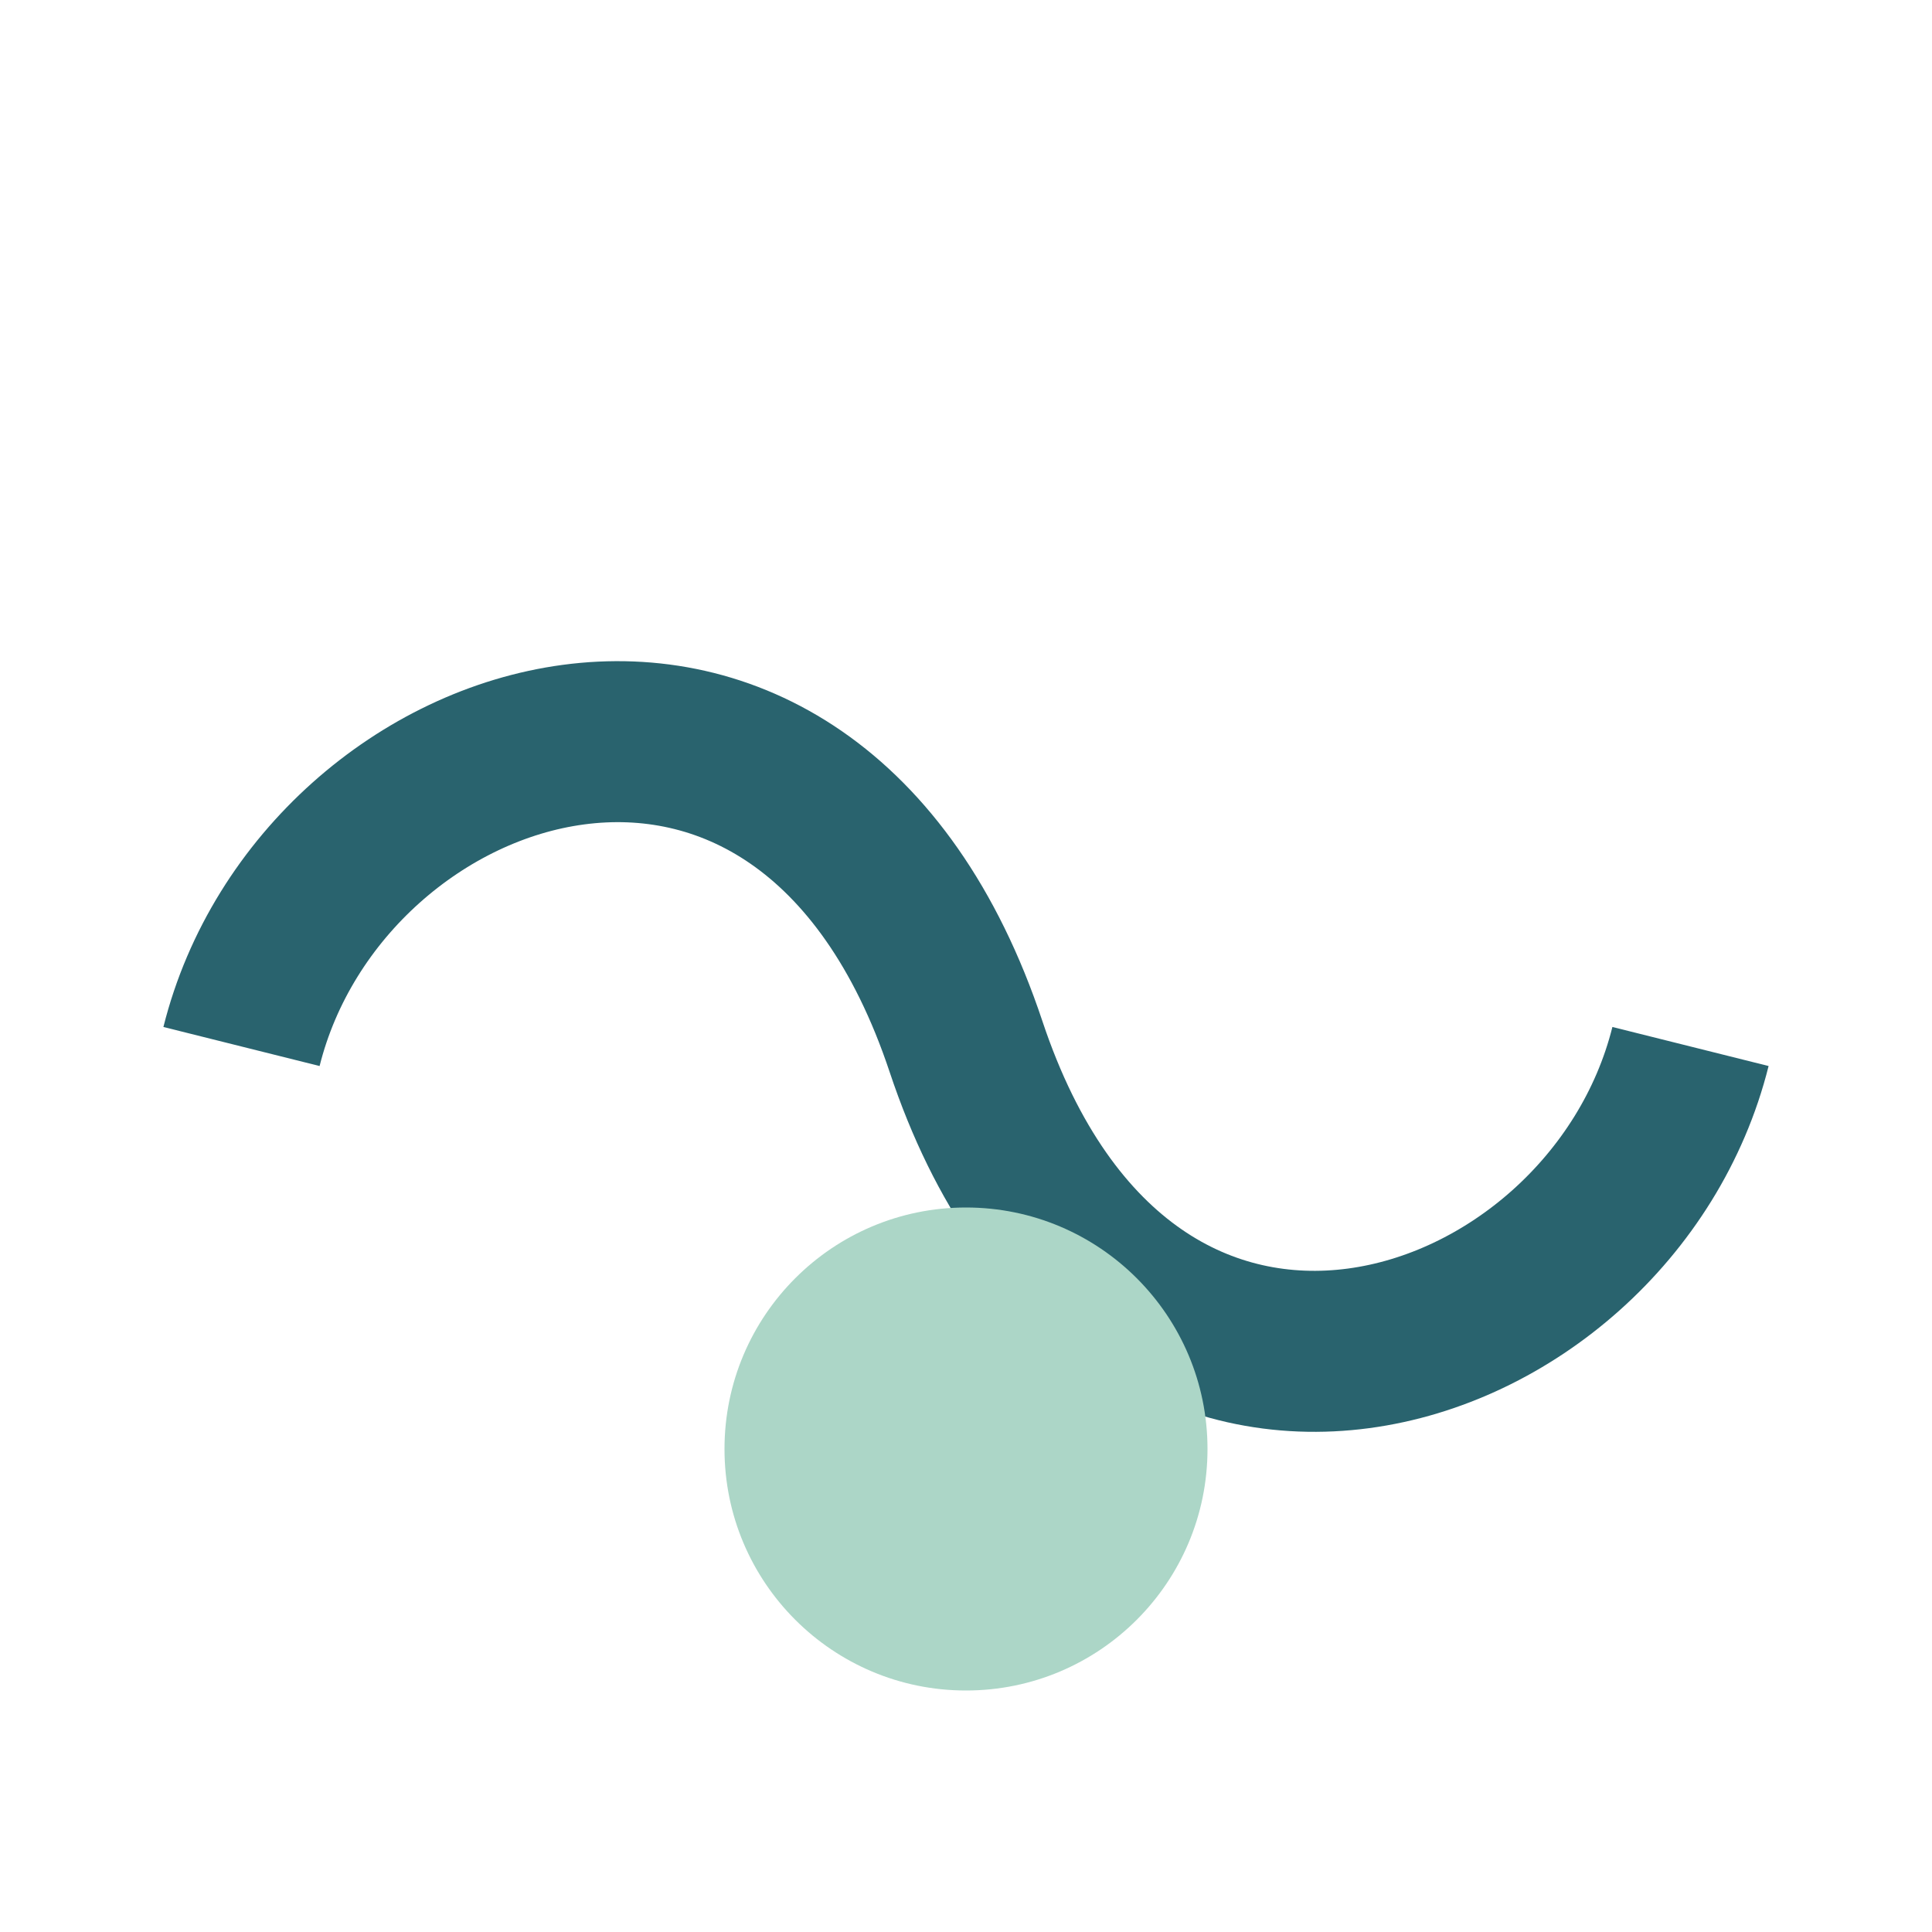
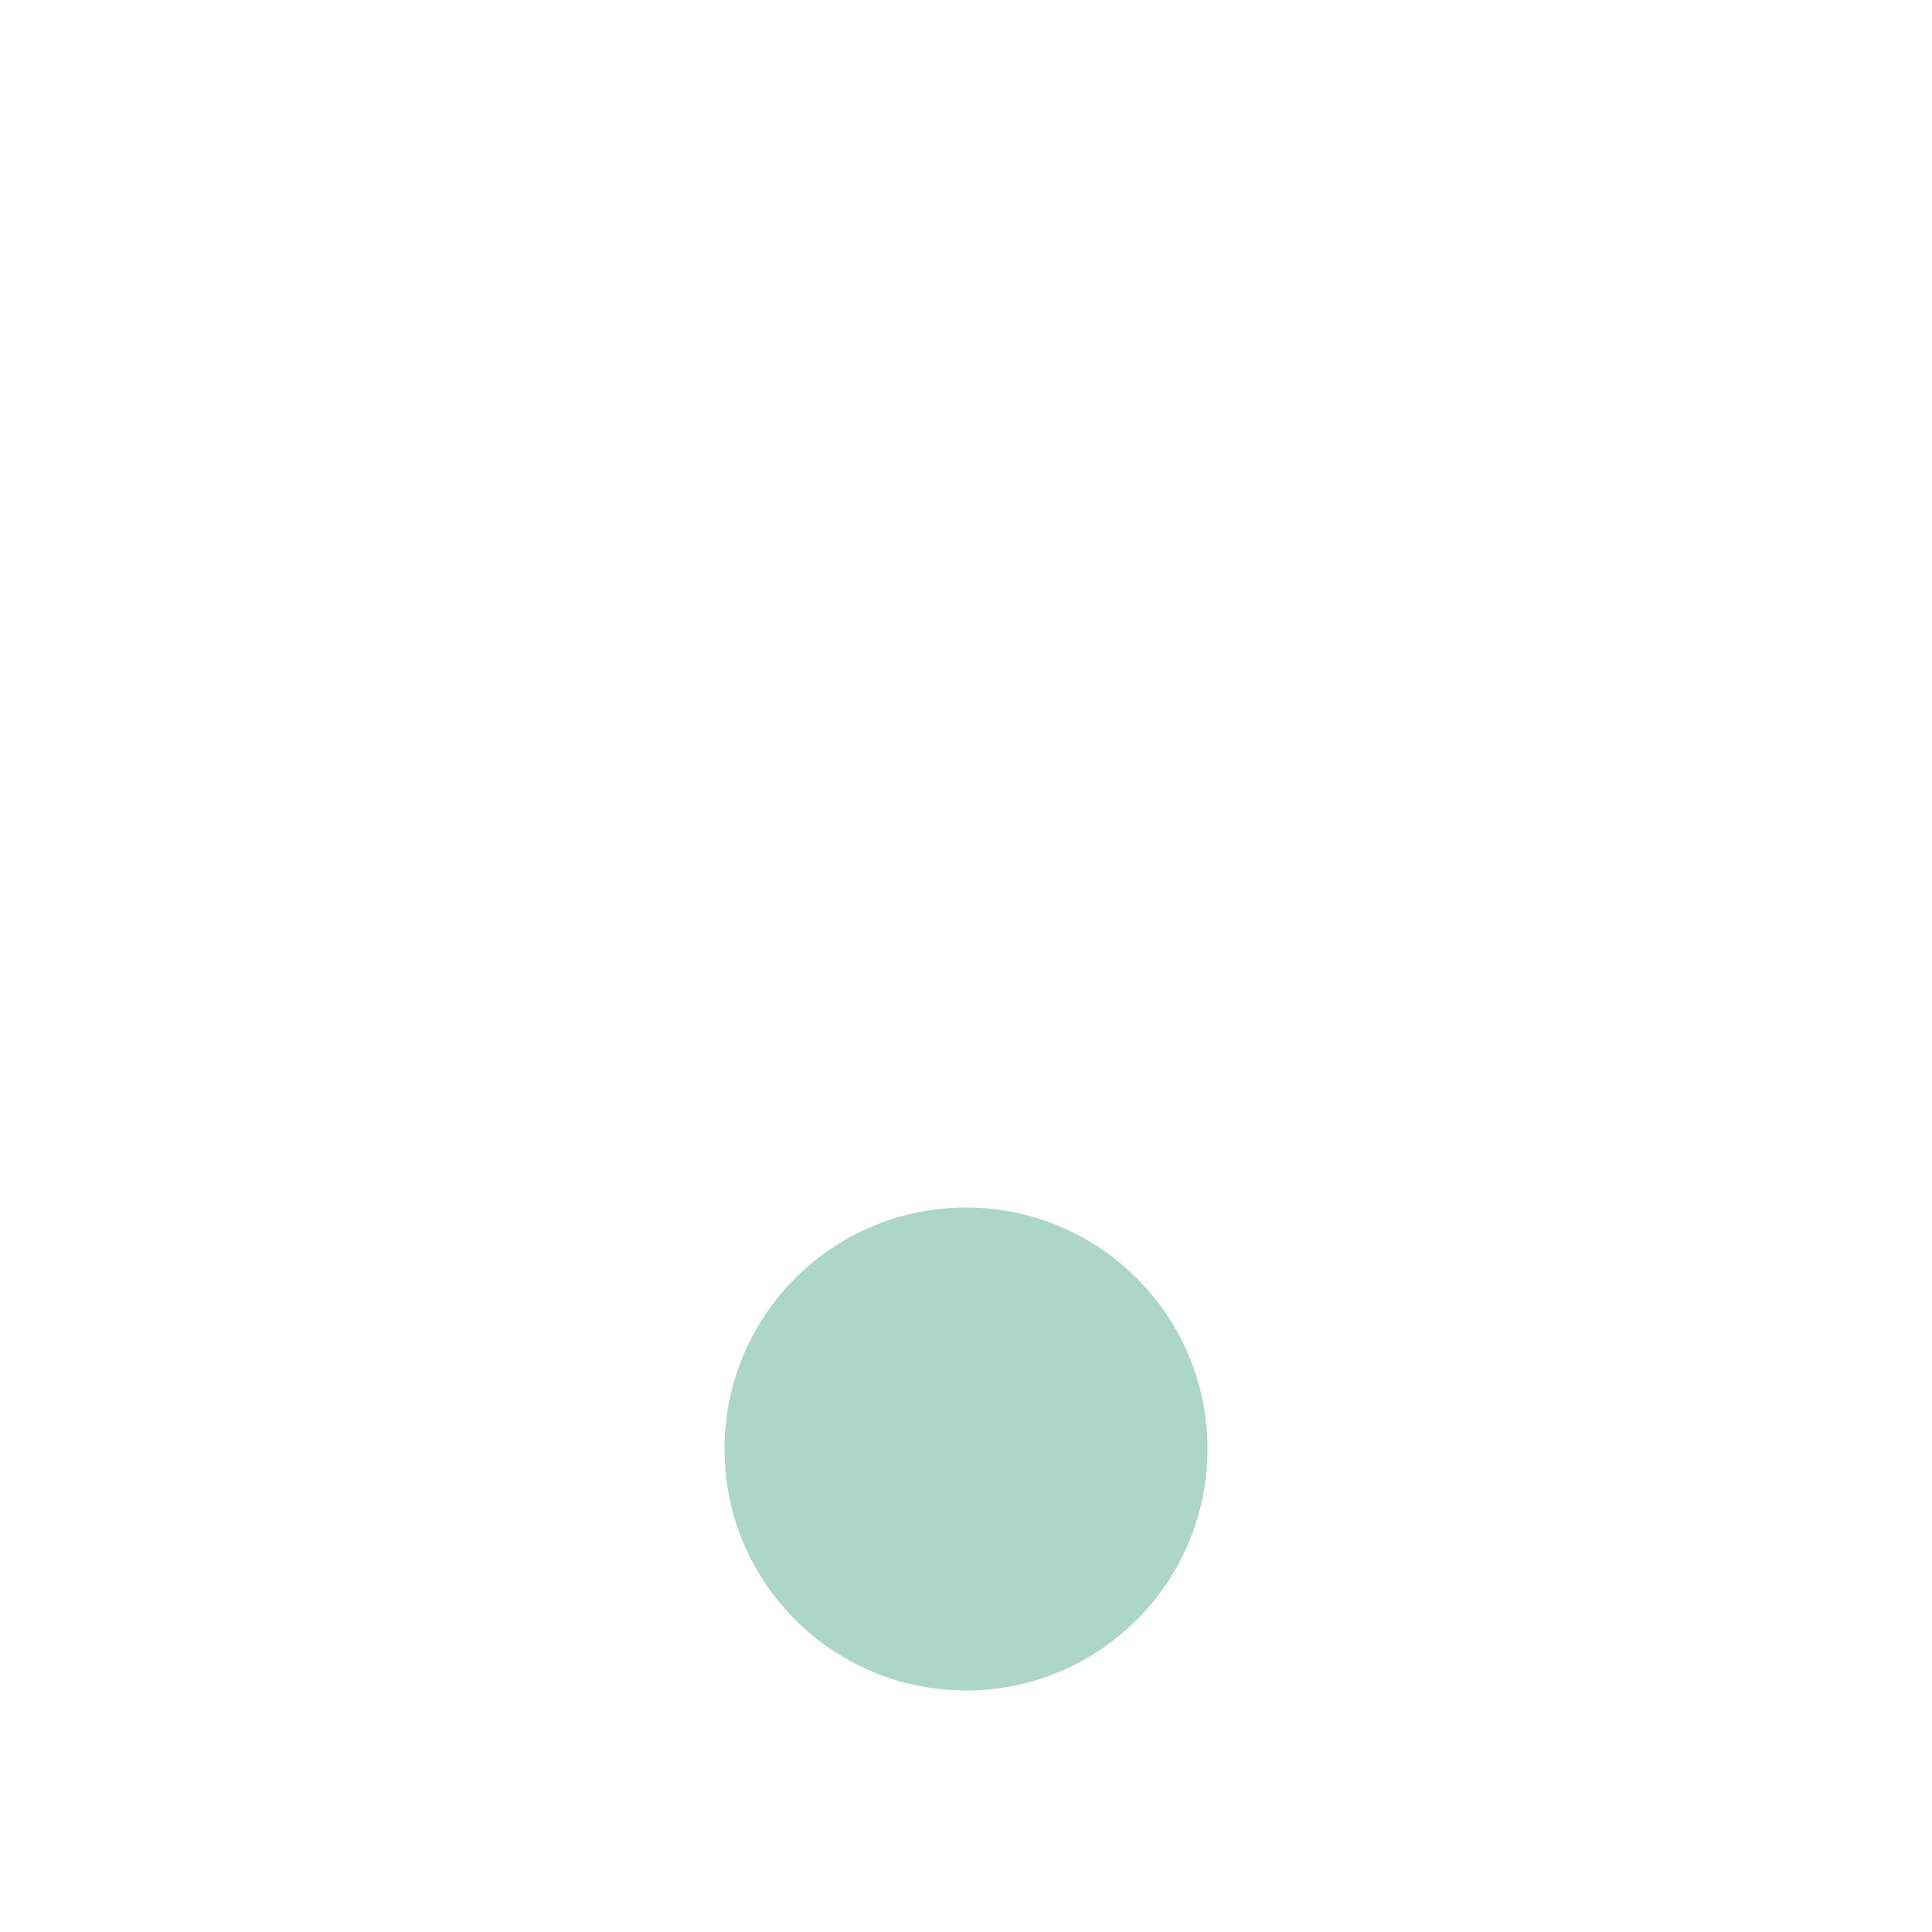
<svg xmlns="http://www.w3.org/2000/svg" width="24" height="24" viewBox="0 0 24 24">
-   <path d="M3 13c1-4 7-6 9 0s8 4 9 0" stroke="#29636E" stroke-width="2" fill="none" />
  <circle cx="12" cy="18" r="3" fill="#Acd6c7" />
</svg>